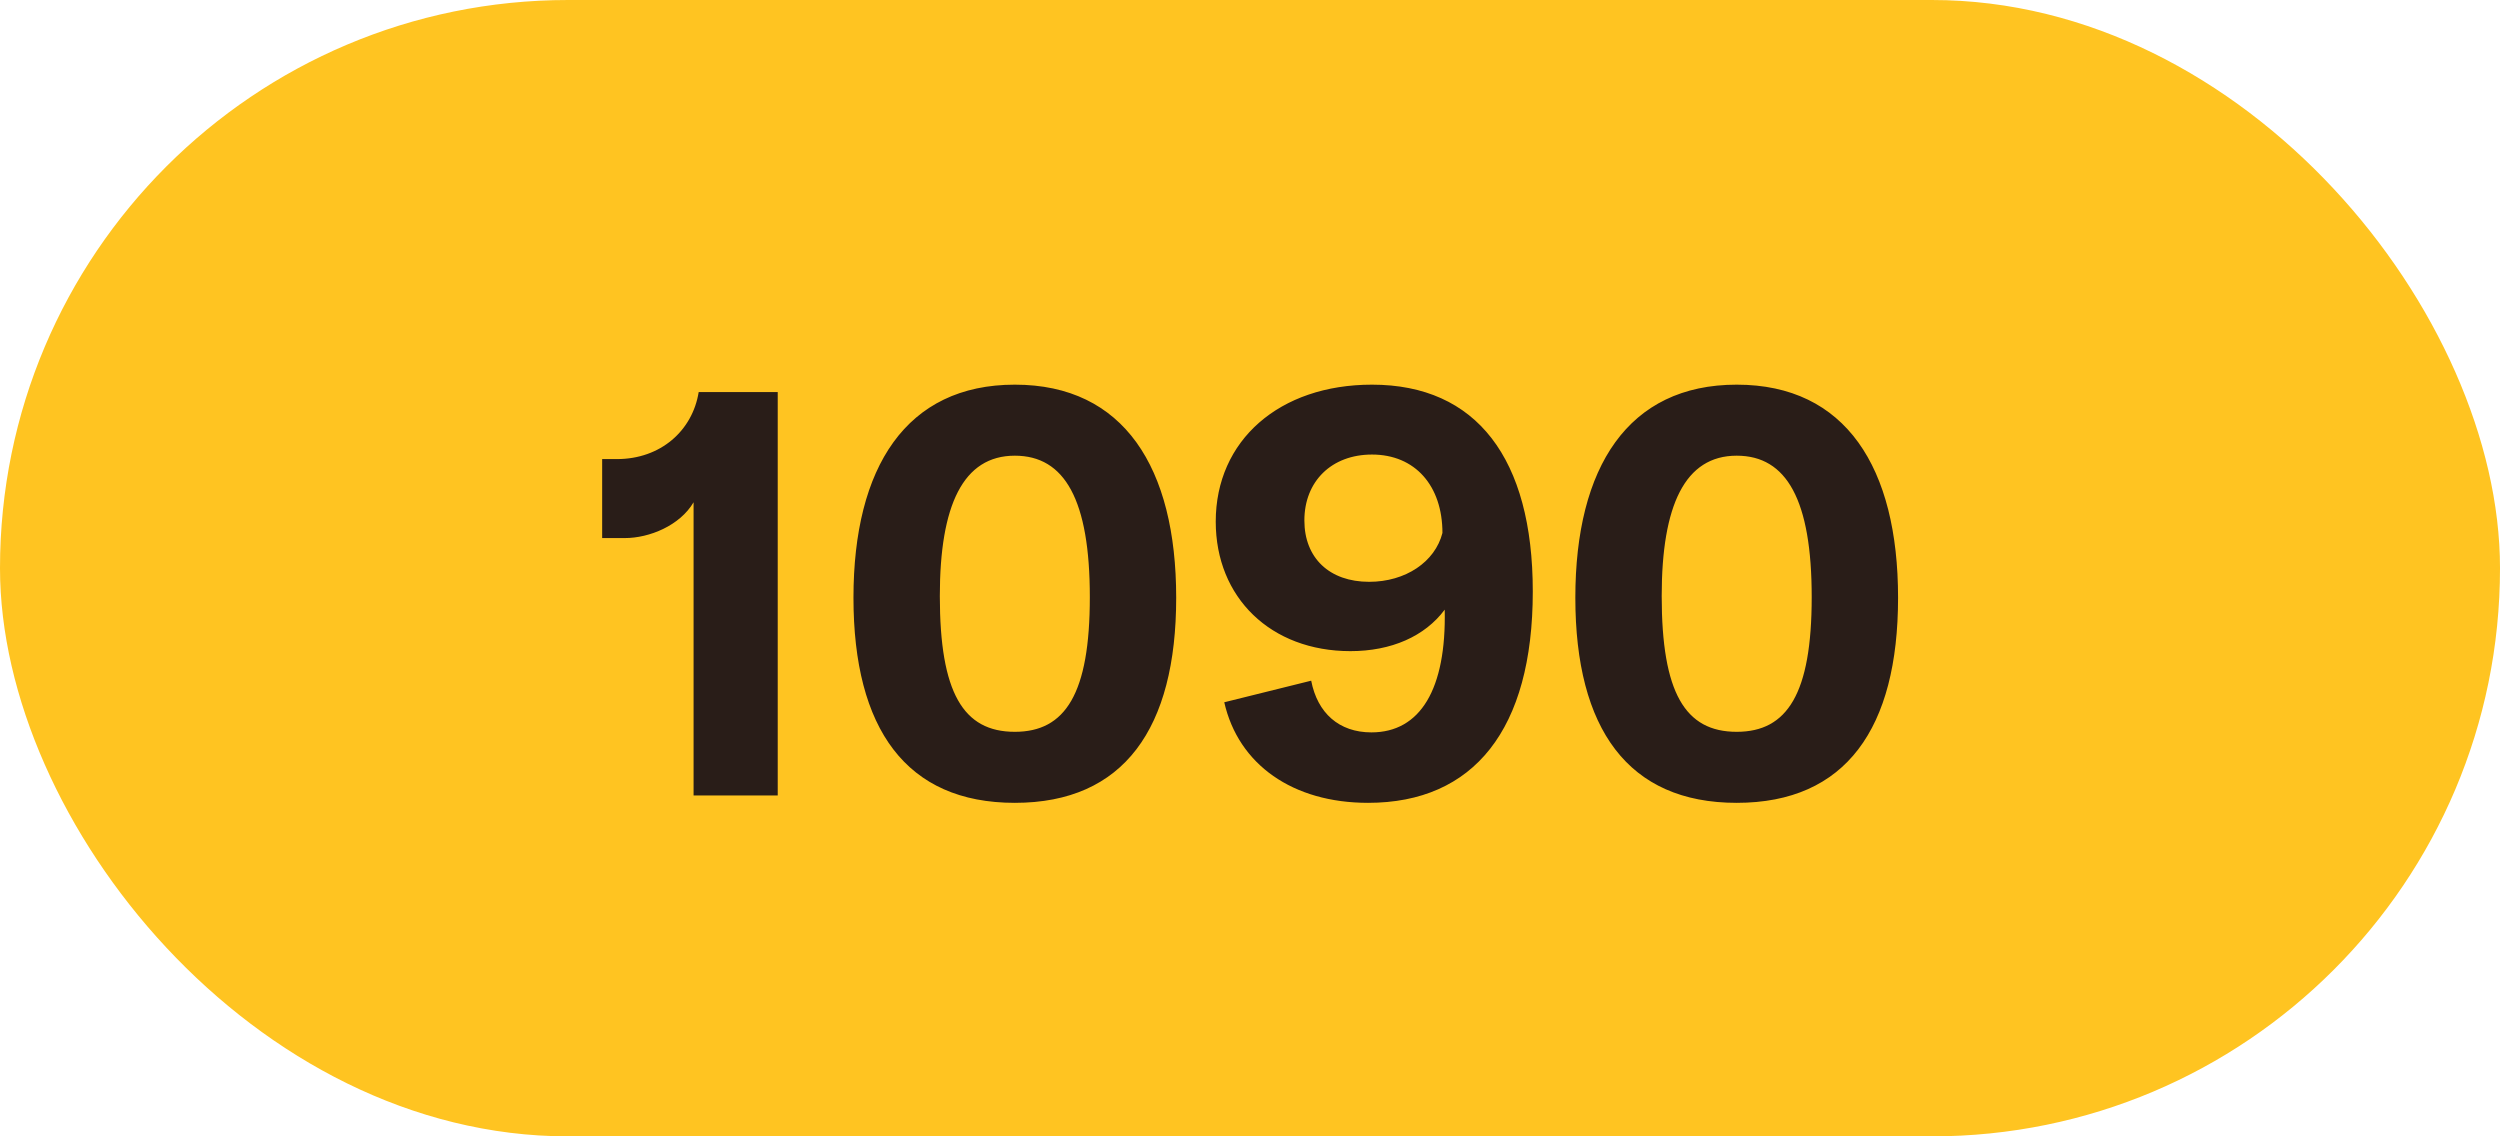
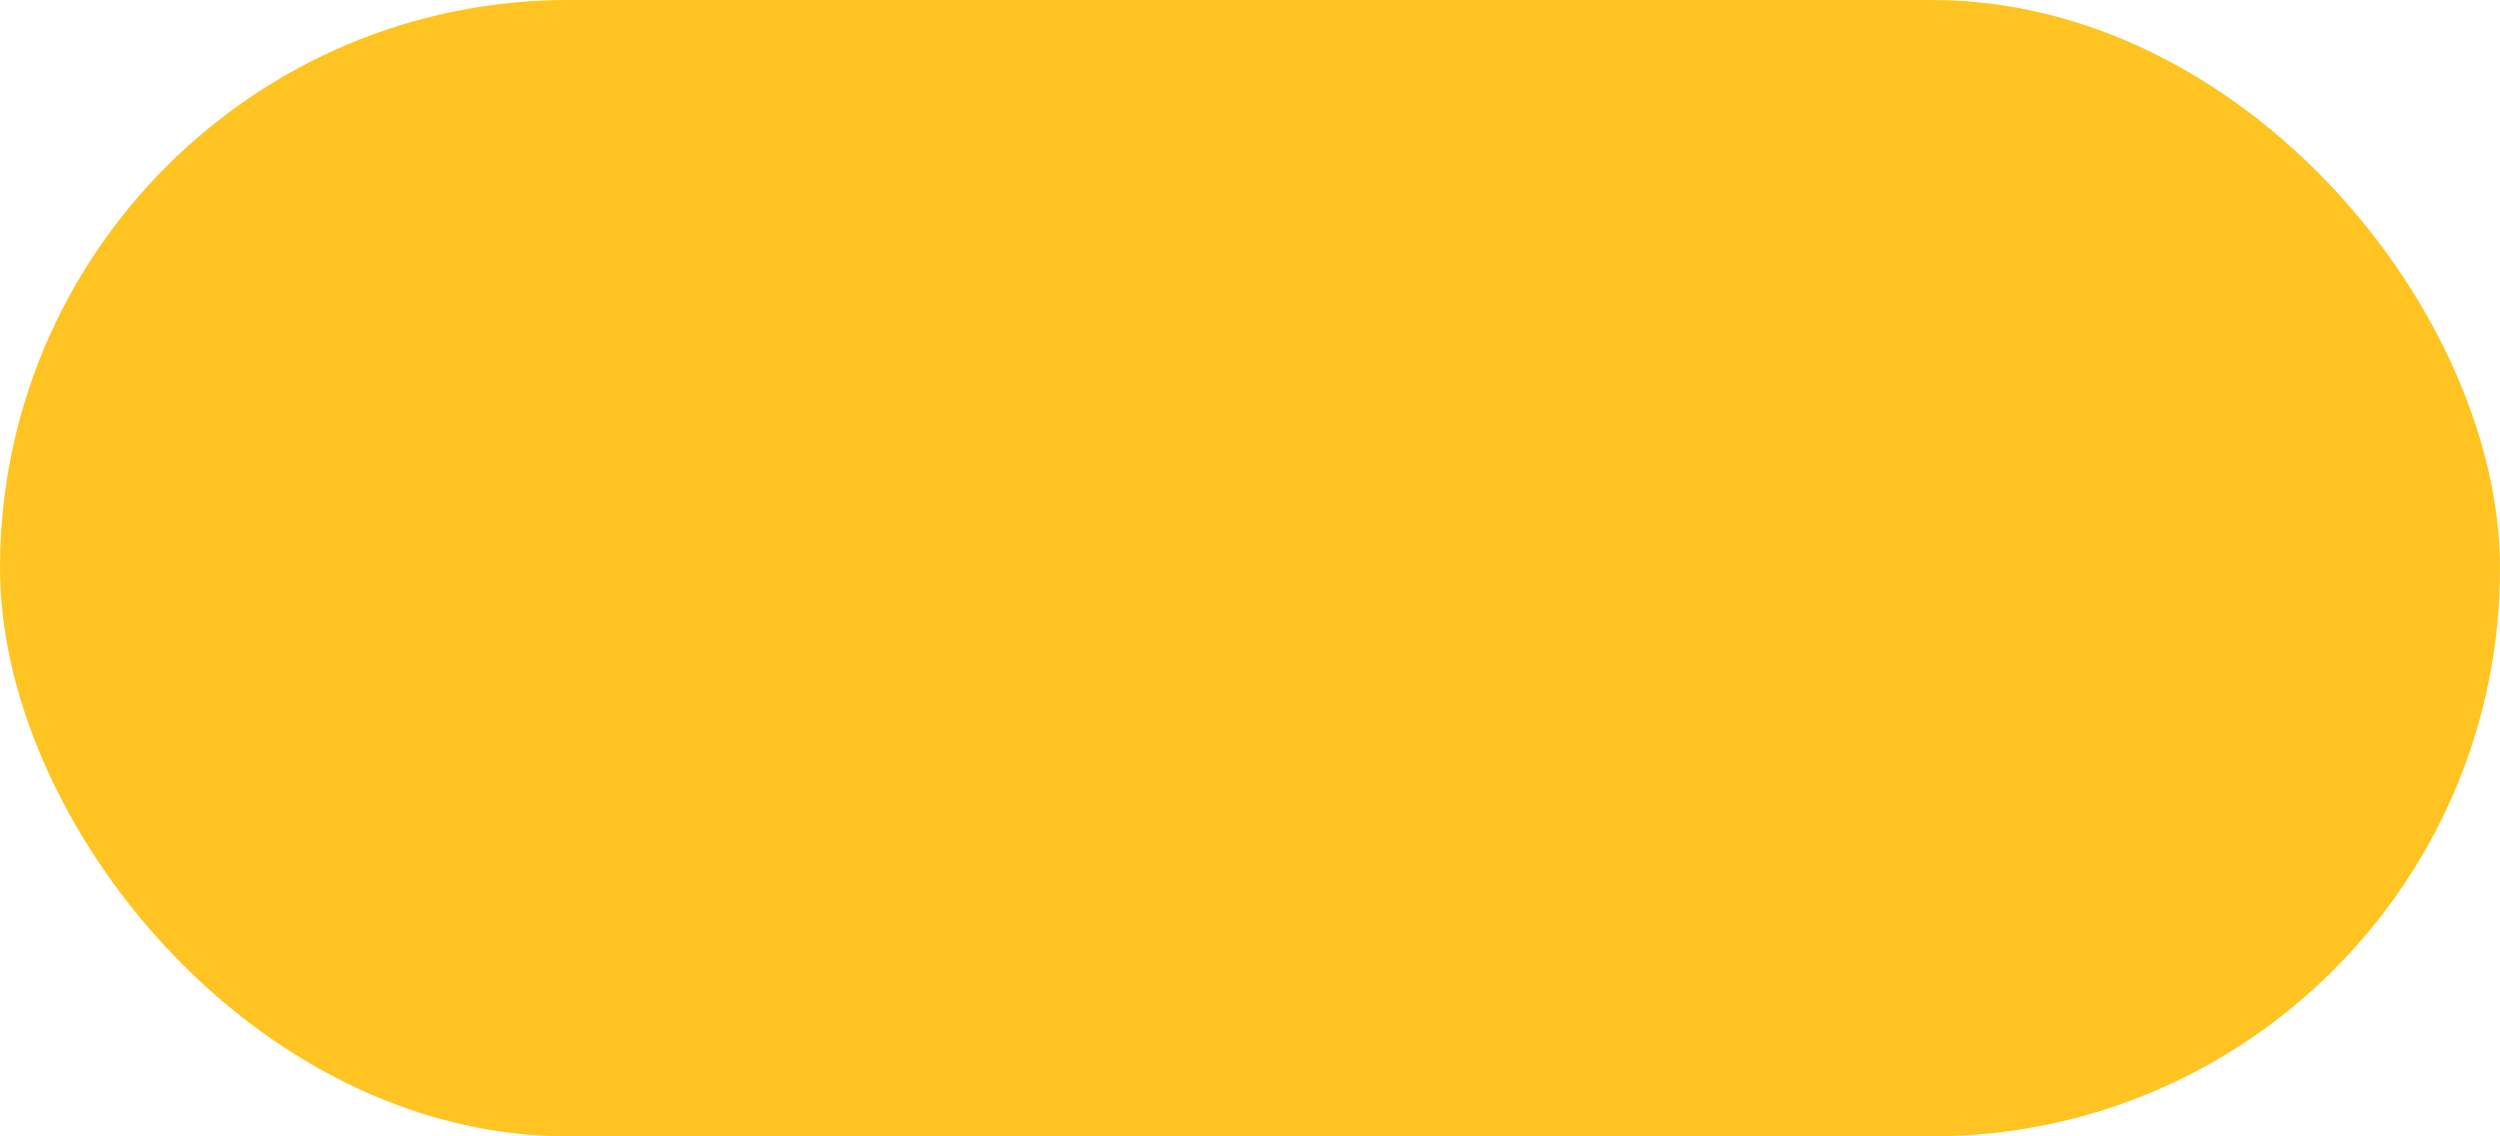
<svg xmlns="http://www.w3.org/2000/svg" width="44" height="20" viewBox="0 0 44 20" fill="none">
  <rect width="44" height="20" rx="10" fill="#FFC421" />
-   <path d="M12.207 8.84V14H13.688V6.9H12.297C12.188 7.58 11.627 8.08 10.857 8.08H10.598V9.47H10.998C11.428 9.47 11.967 9.25 12.207 8.84ZM17.861 14.13C19.781 14.13 20.701 12.82 20.701 10.52C20.701 8.23 19.781 6.77 17.861 6.77C15.951 6.77 15.021 8.22 15.021 10.52C15.021 12.83 15.951 14.13 17.861 14.13ZM16.541 10.49C16.541 8.89 16.951 8.02 17.861 8.02C18.741 8.02 19.181 8.8 19.181 10.51C19.181 12.21 18.751 12.88 17.861 12.88C16.951 12.88 16.541 12.19 16.541 10.49ZM24.077 14.13C25.937 14.13 26.977 12.84 26.977 10.41C26.977 8.07 25.987 6.77 24.147 6.77C22.517 6.77 21.397 7.75 21.397 9.18C21.397 10.52 22.367 11.46 23.767 11.46C24.487 11.46 25.077 11.2 25.427 10.73C25.457 12.13 24.997 12.89 24.137 12.89C23.567 12.89 23.187 12.55 23.077 11.98L21.547 12.36C21.797 13.46 22.757 14.13 24.077 14.13ZM22.957 9.16C22.957 8.47 23.437 8 24.147 8C24.907 8 25.387 8.55 25.387 9.38C25.257 9.89 24.737 10.24 24.097 10.24C23.397 10.24 22.957 9.82 22.957 9.16ZM30.566 14.13C32.486 14.13 33.406 12.82 33.406 10.52C33.406 8.23 32.486 6.77 30.566 6.77C28.656 6.77 27.726 8.22 27.726 10.52C27.726 12.83 28.656 14.13 30.566 14.13ZM29.246 10.49C29.246 8.89 29.656 8.02 30.566 8.02C31.446 8.02 31.886 8.8 31.886 10.51C31.886 12.21 31.456 12.88 30.566 12.88C29.656 12.88 29.246 12.19 29.246 10.49Z" fill="#291D18" />
</svg>